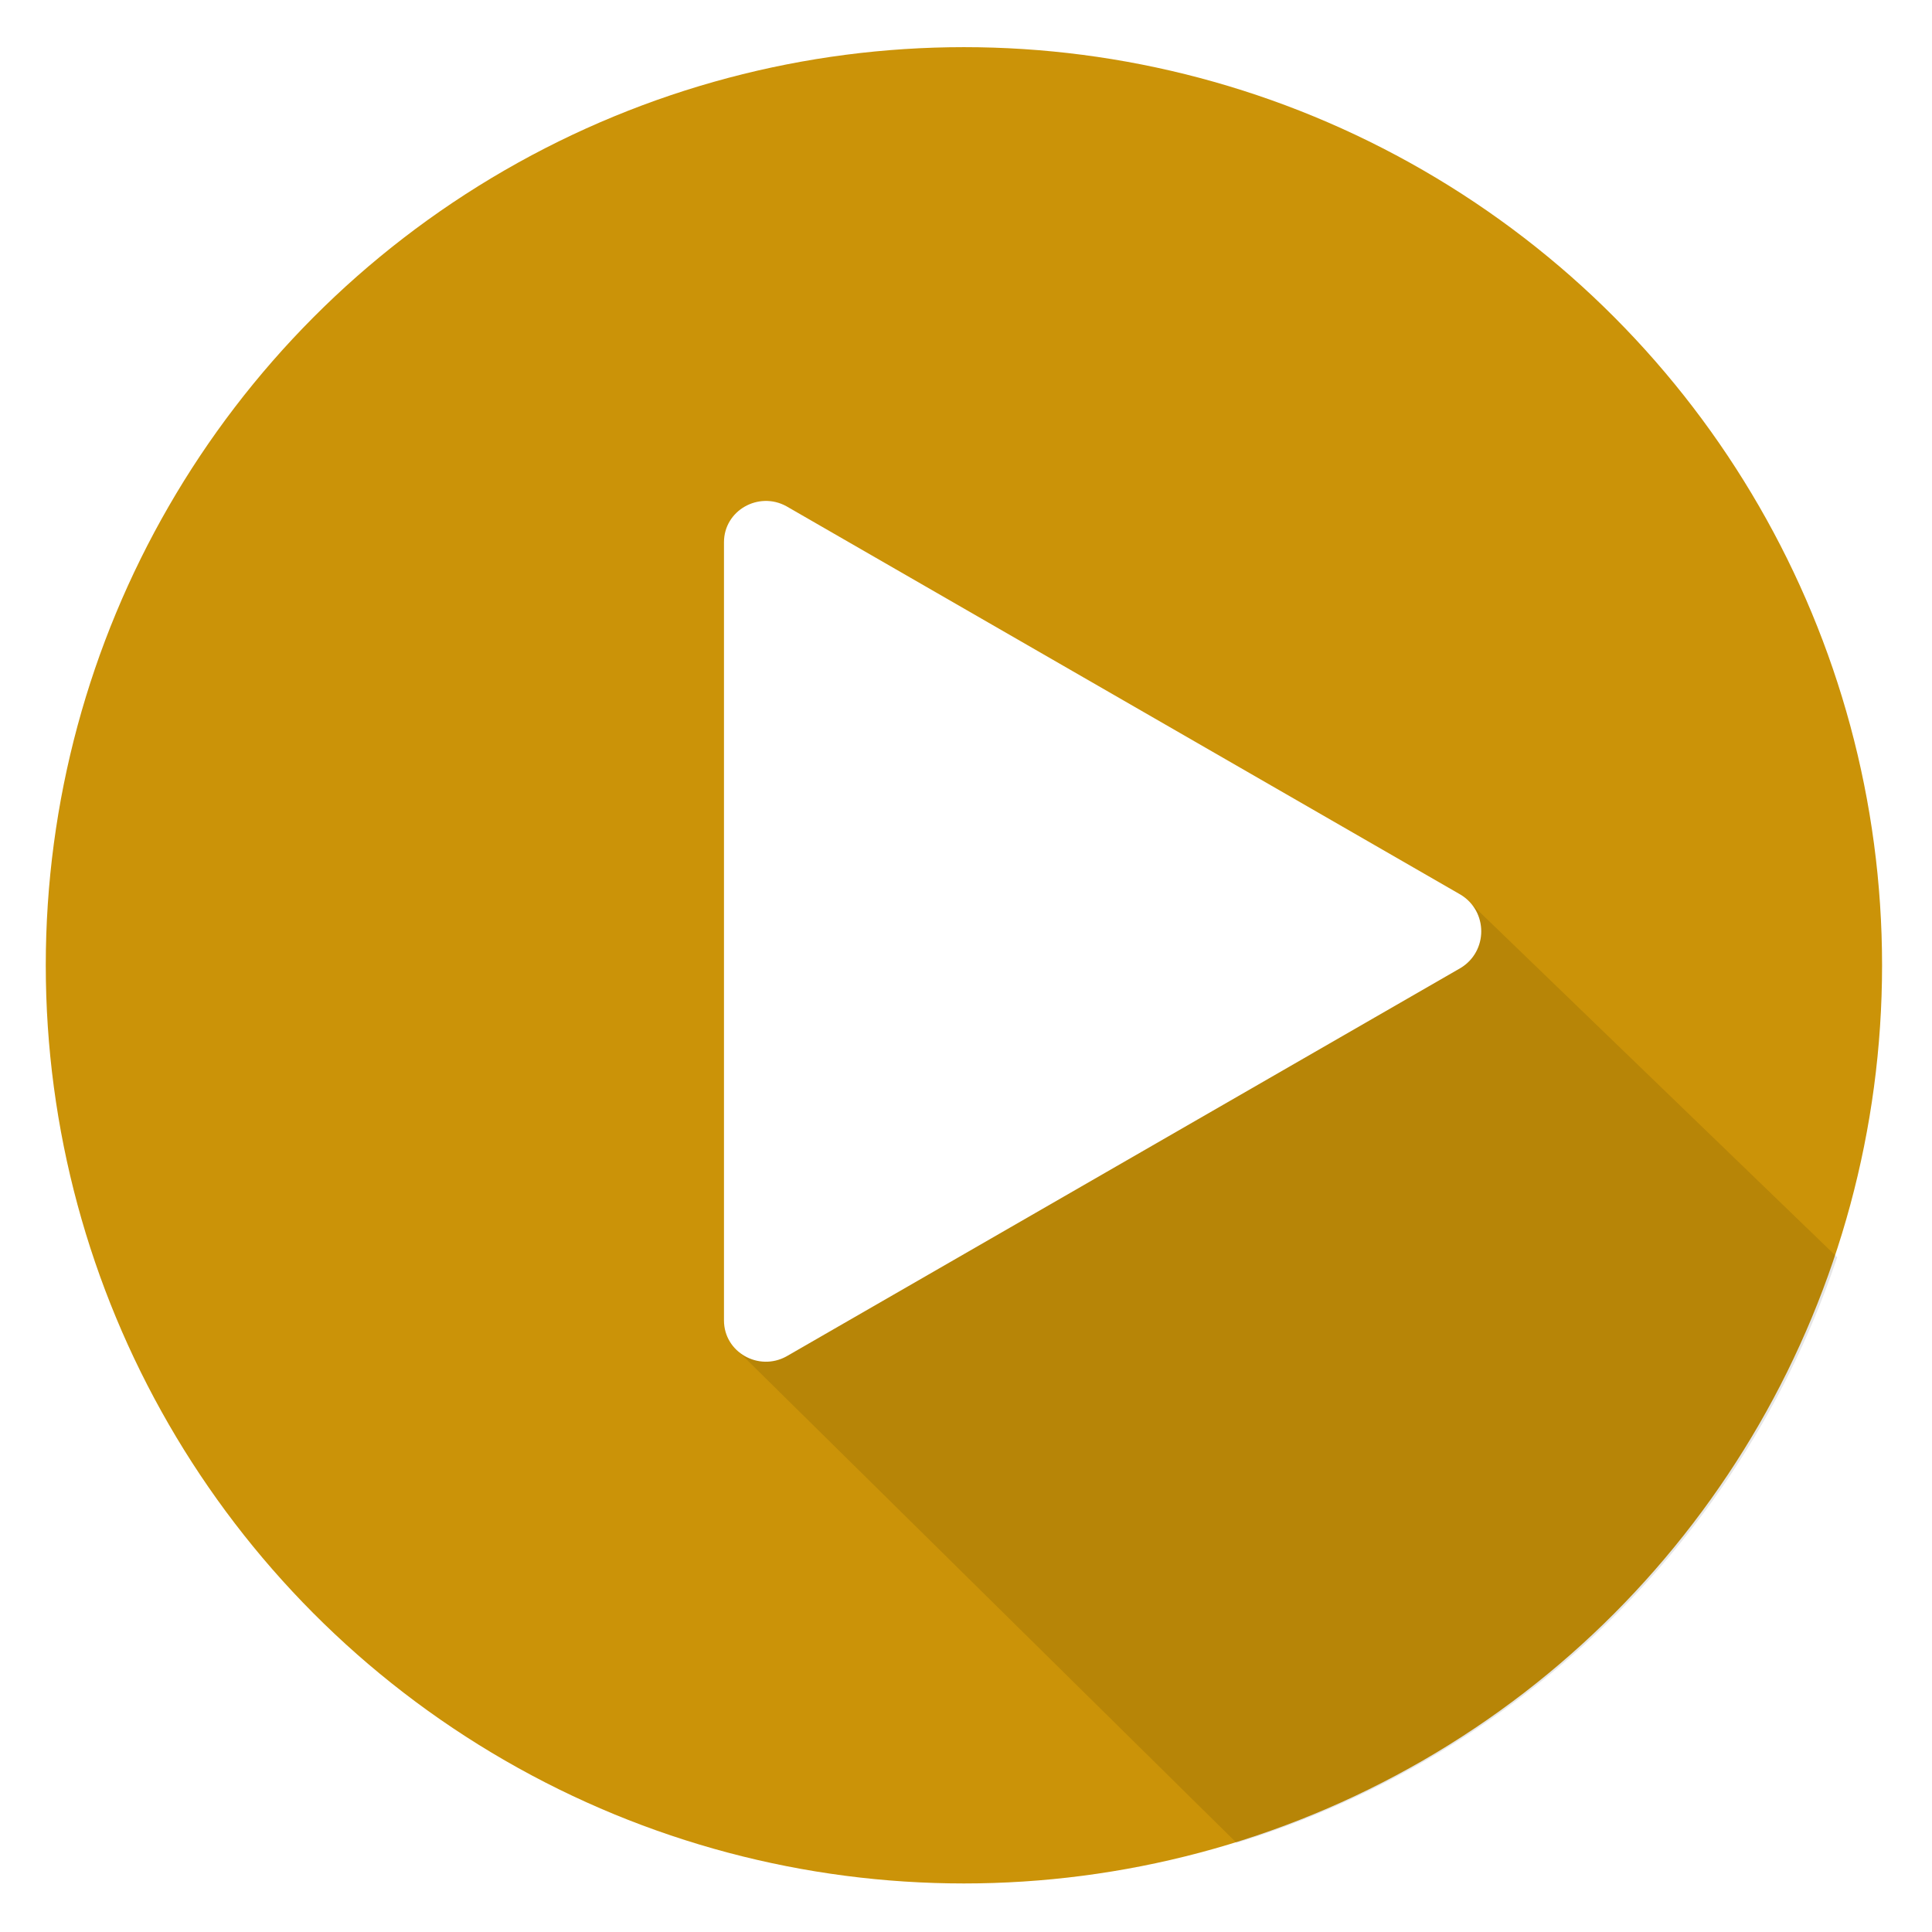
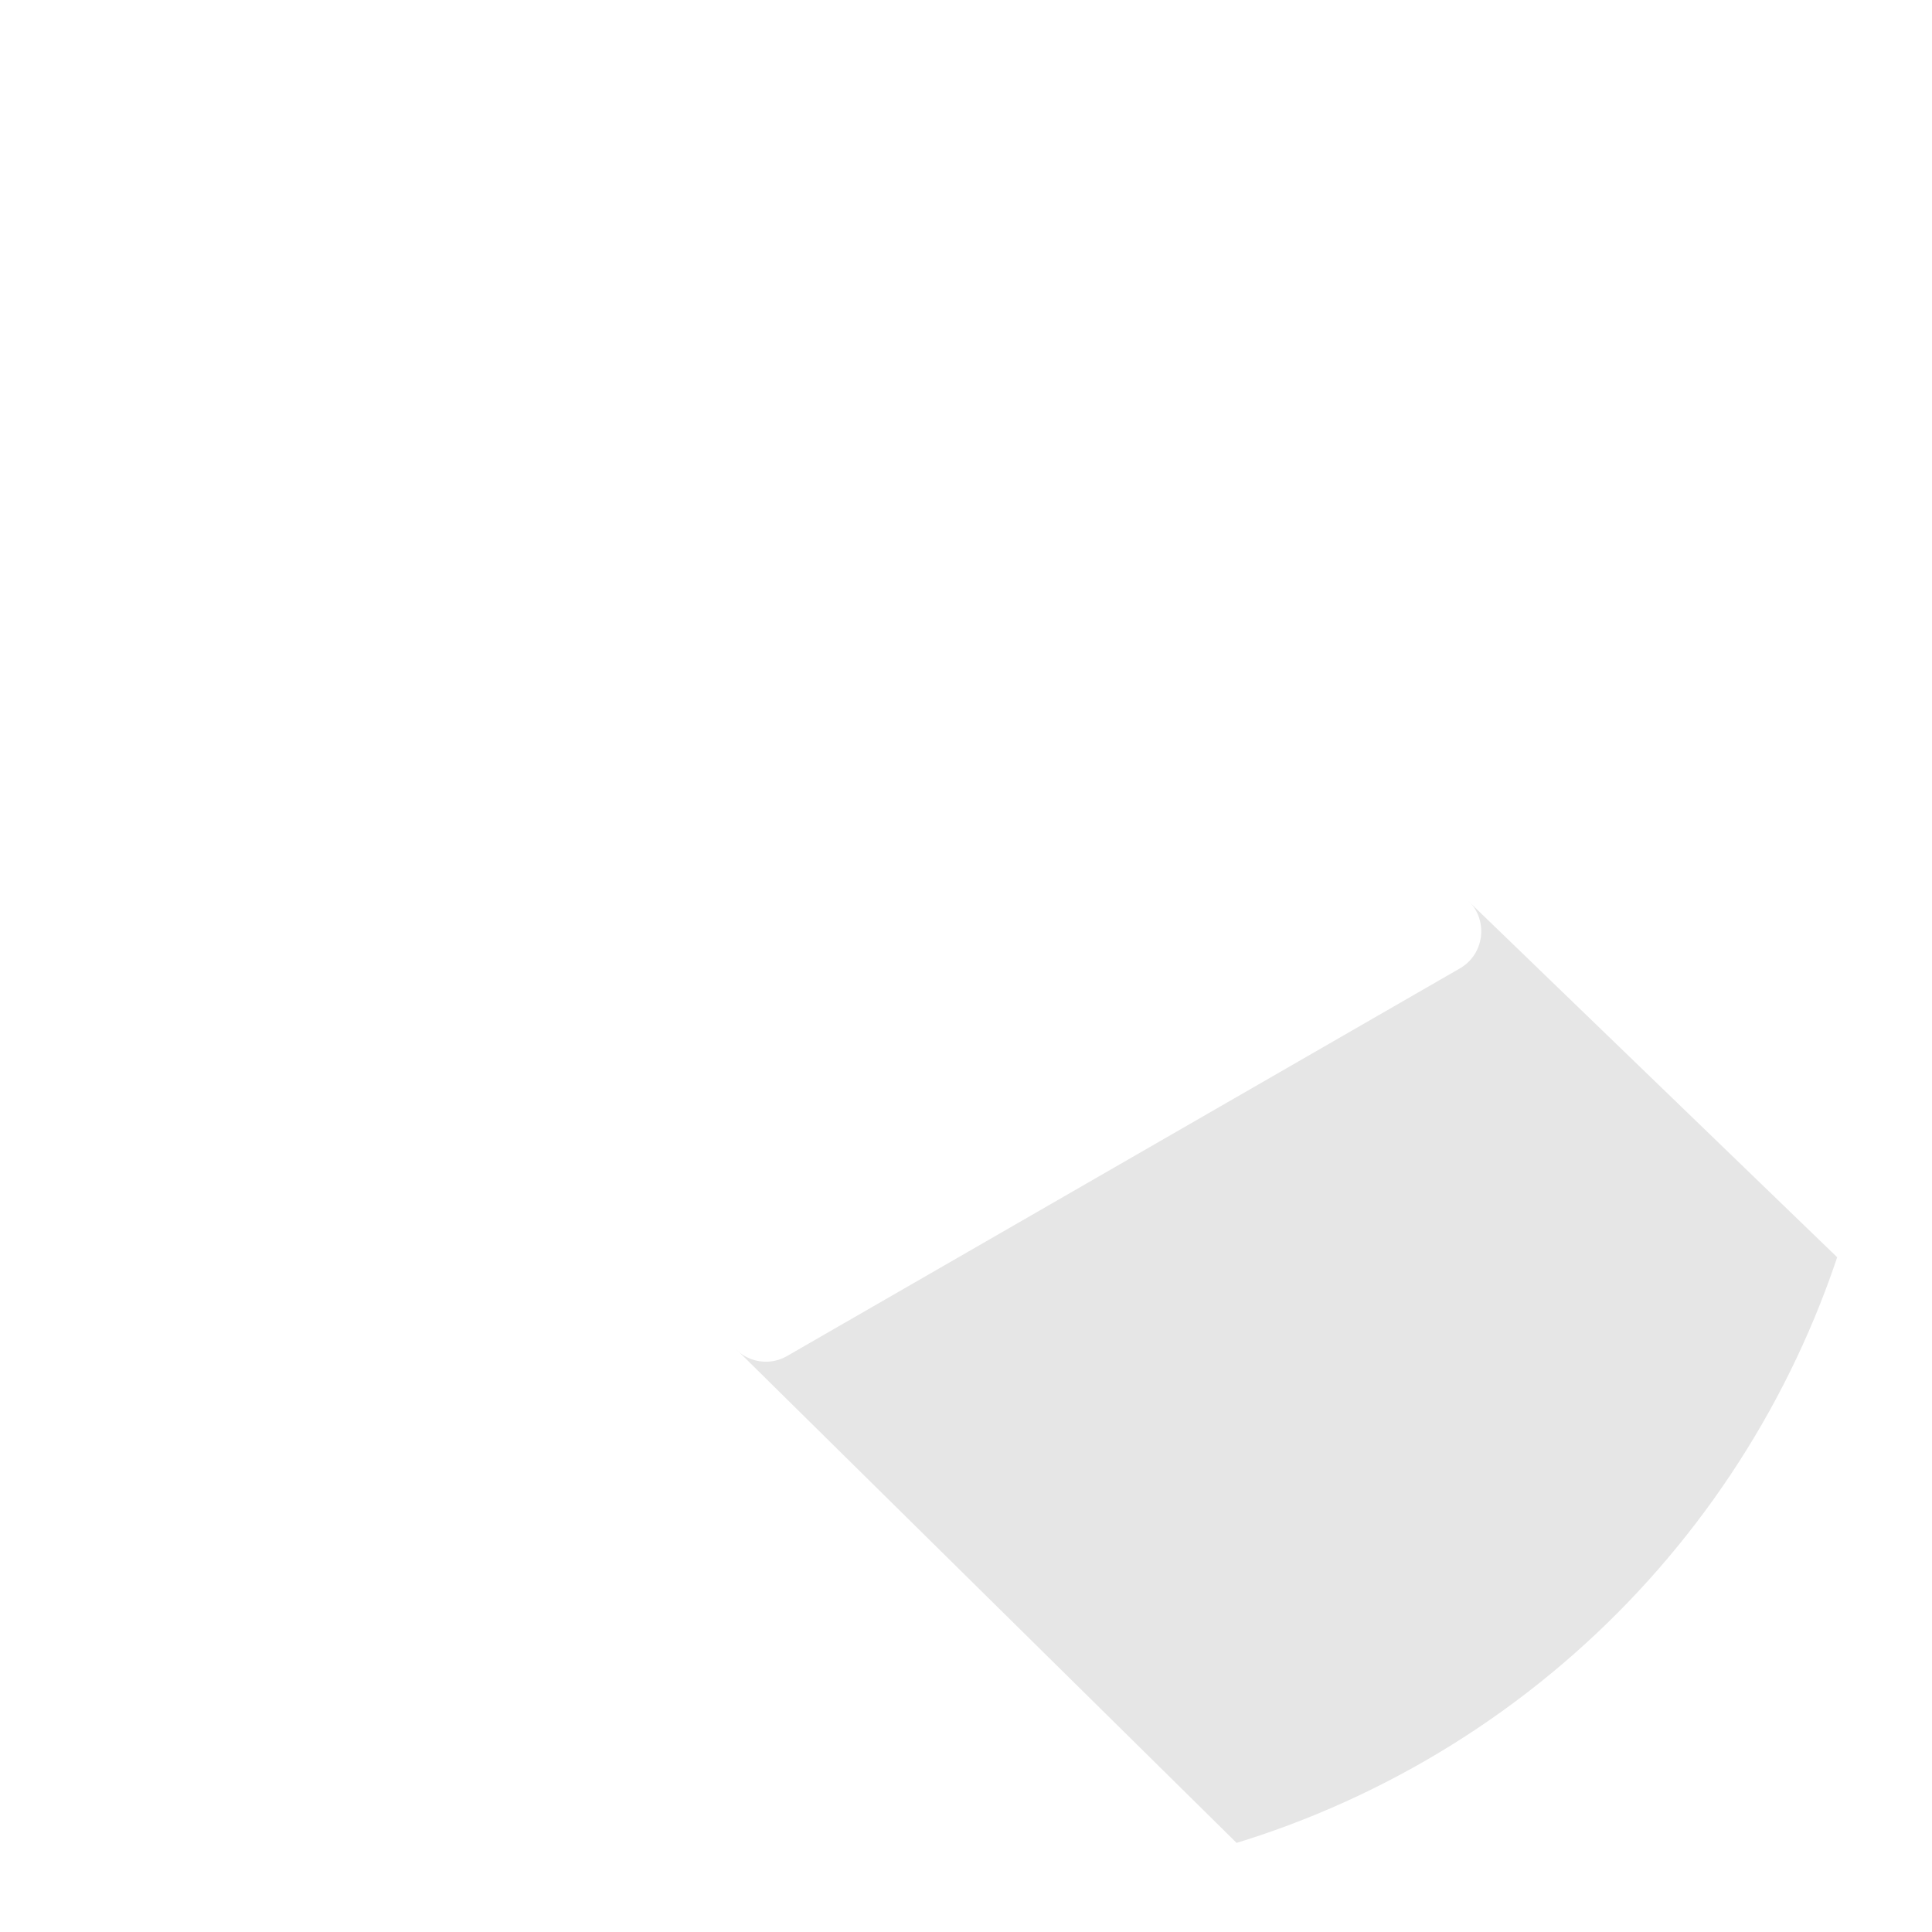
<svg xmlns="http://www.w3.org/2000/svg" xmlns:xlink="http://www.w3.org/1999/xlink" class="play-icon" viewBox="0 0 137.3 139.3" width="100" height="100">
  <style>
    .play-icon .st0{fill:#cb9308;}
    .play-icon .st1{opacity:0.1;clip-path:url(#XMLID_54_);fill:#070808;}
    .play-icon .st2{fill:#FFFFFF;}
  </style>
  <g id="XMLID_33_">
-     <circle class="st0" cx="68.5" cy="69.6" id="XMLID_43_" r="66.2" />
    <g id="XMLID_40_">
      <defs>
        <circle cx="68.7" cy="69.6" id="XMLID_41_" r="66.2" />
      </defs>
      <clipPath id="XMLID_54_">
        <use xlink:href="#XMLID_41_" overflow="visible" />
      </clipPath>
      <path class="st1" id="XMLID_42_" d="M104.9 65l32 30.9-2.9 39.9-44.8-1.9-37.1-36.6z" />
    </g>
    <path class="st2" d="M104.3 64.5l-48.6-28c-2-1.1-4.5.3-4.5 2.6v56.1c0 2.3 2.5 3.7 4.5 2.6l48.6-28c2-1.2 2-4.1 0-5.3z" id="XMLID_39_" />
  </g>
</svg>